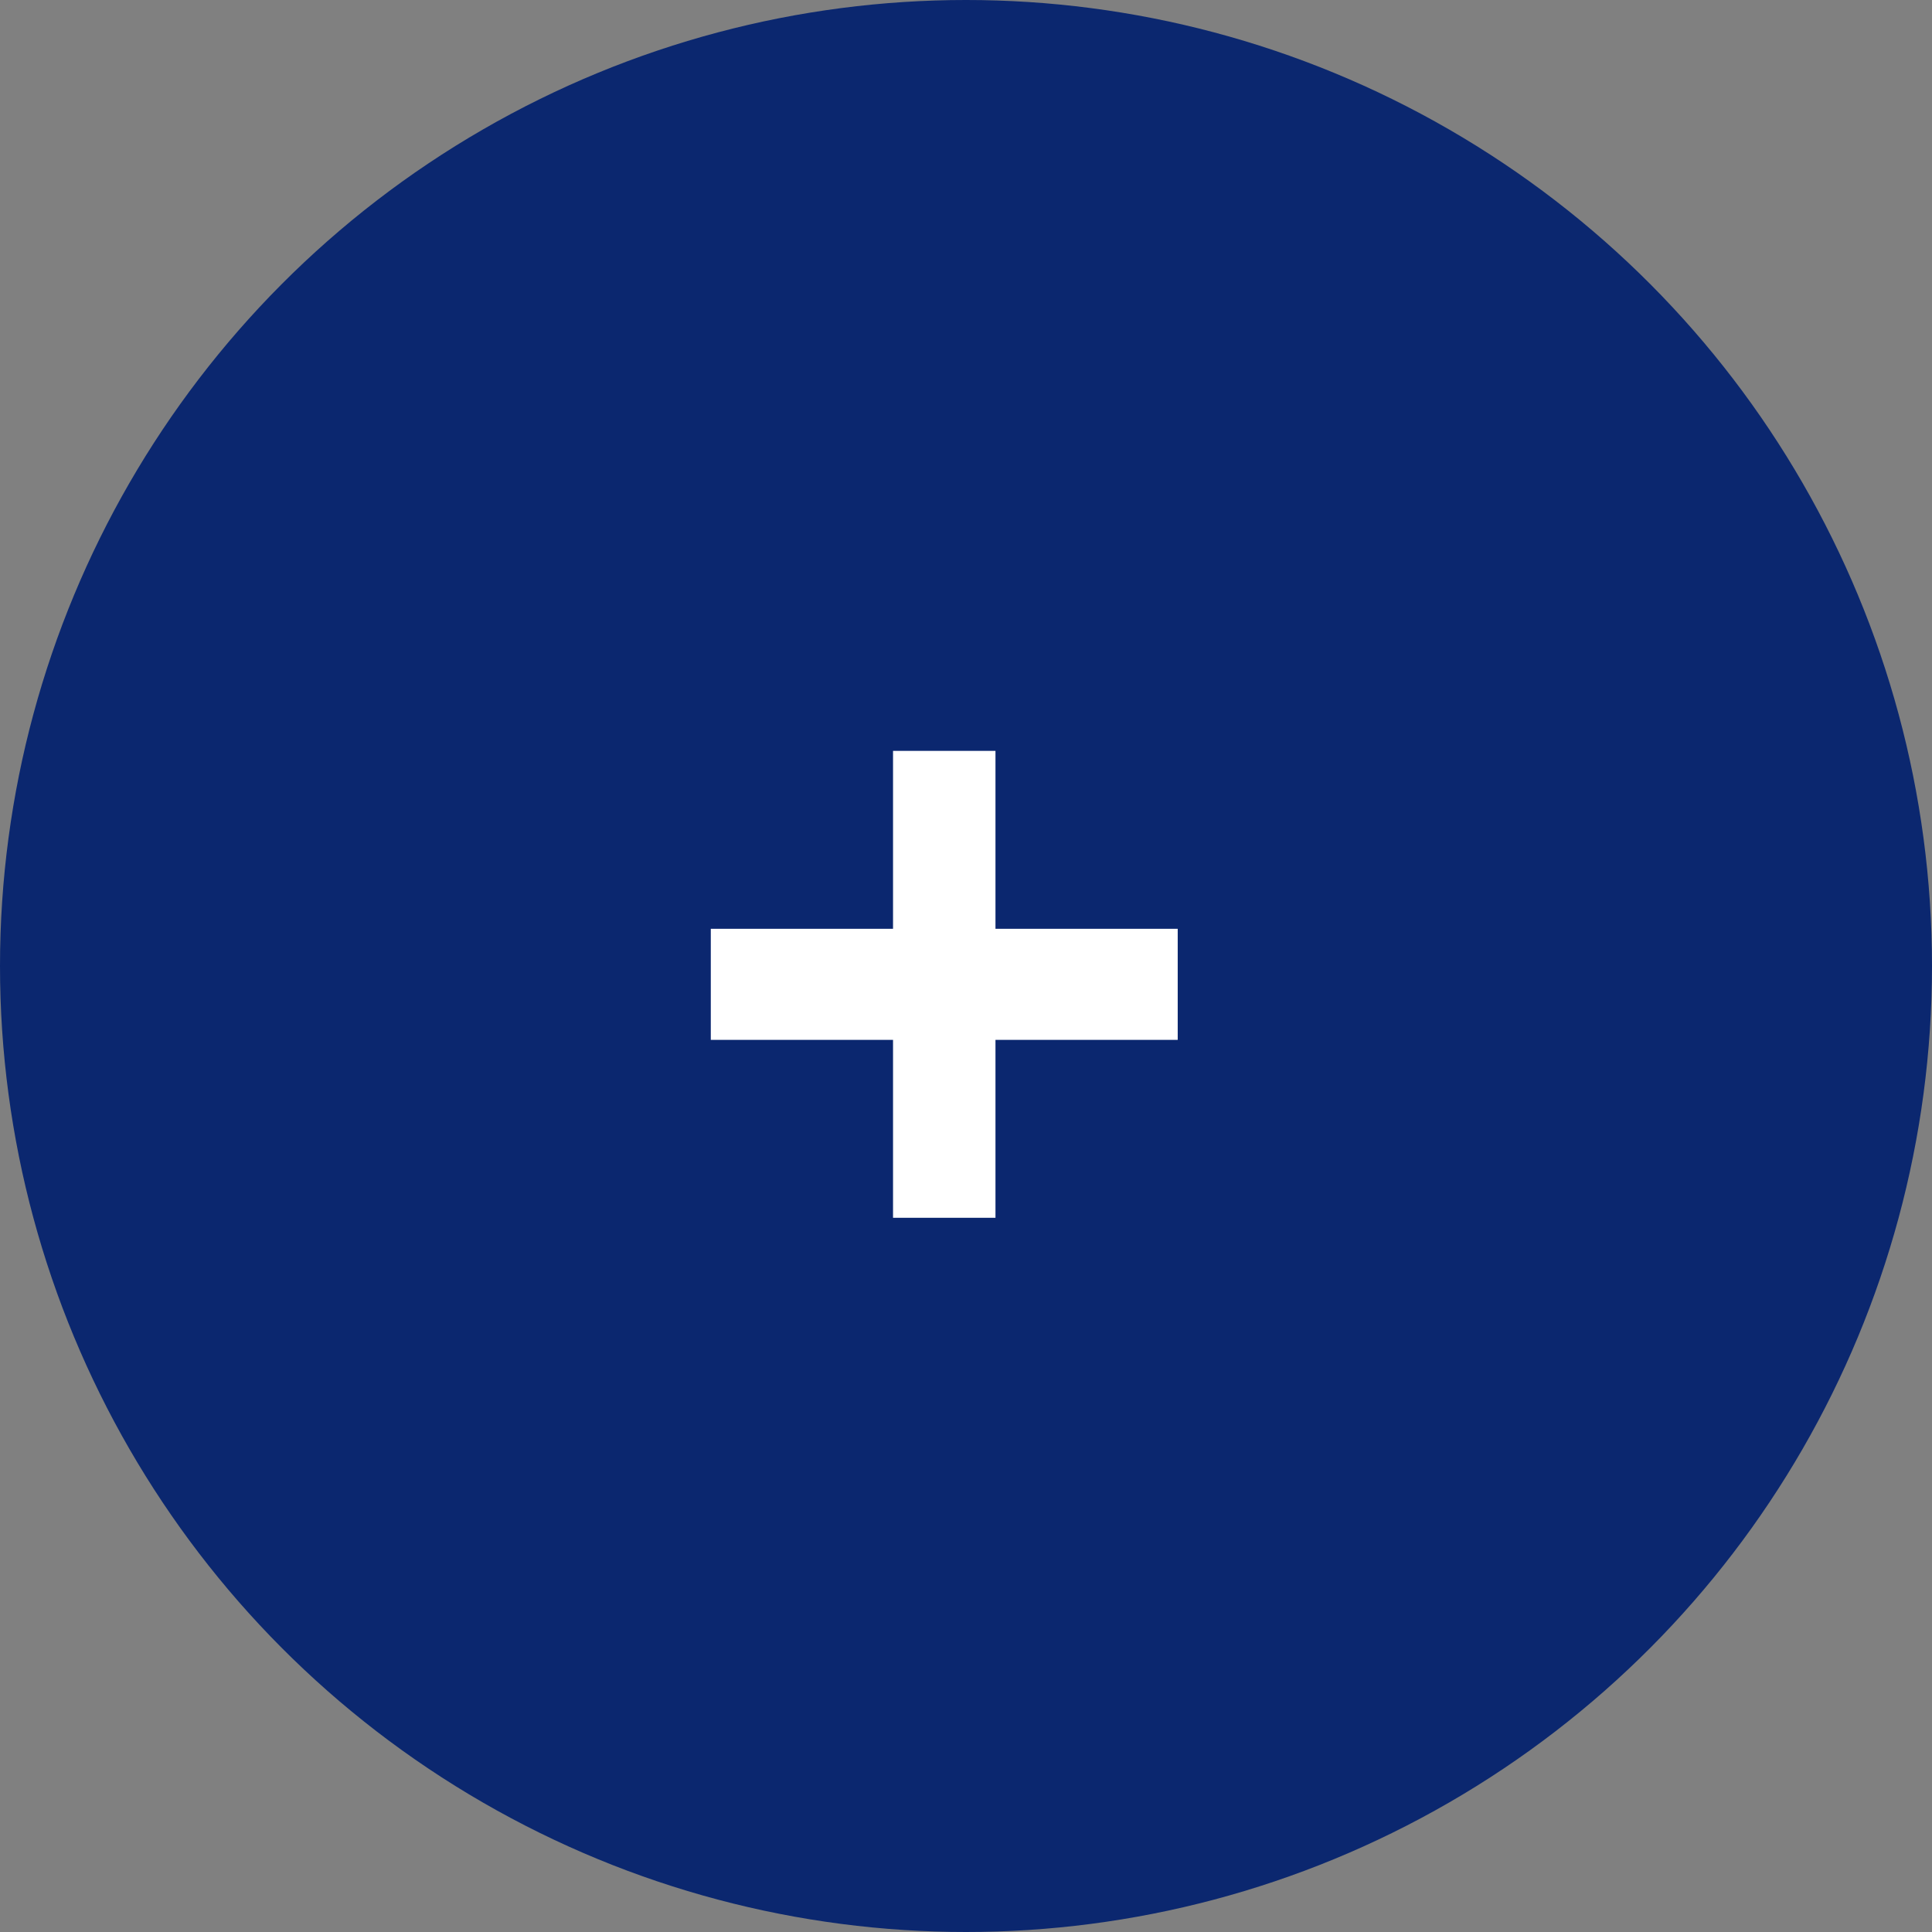
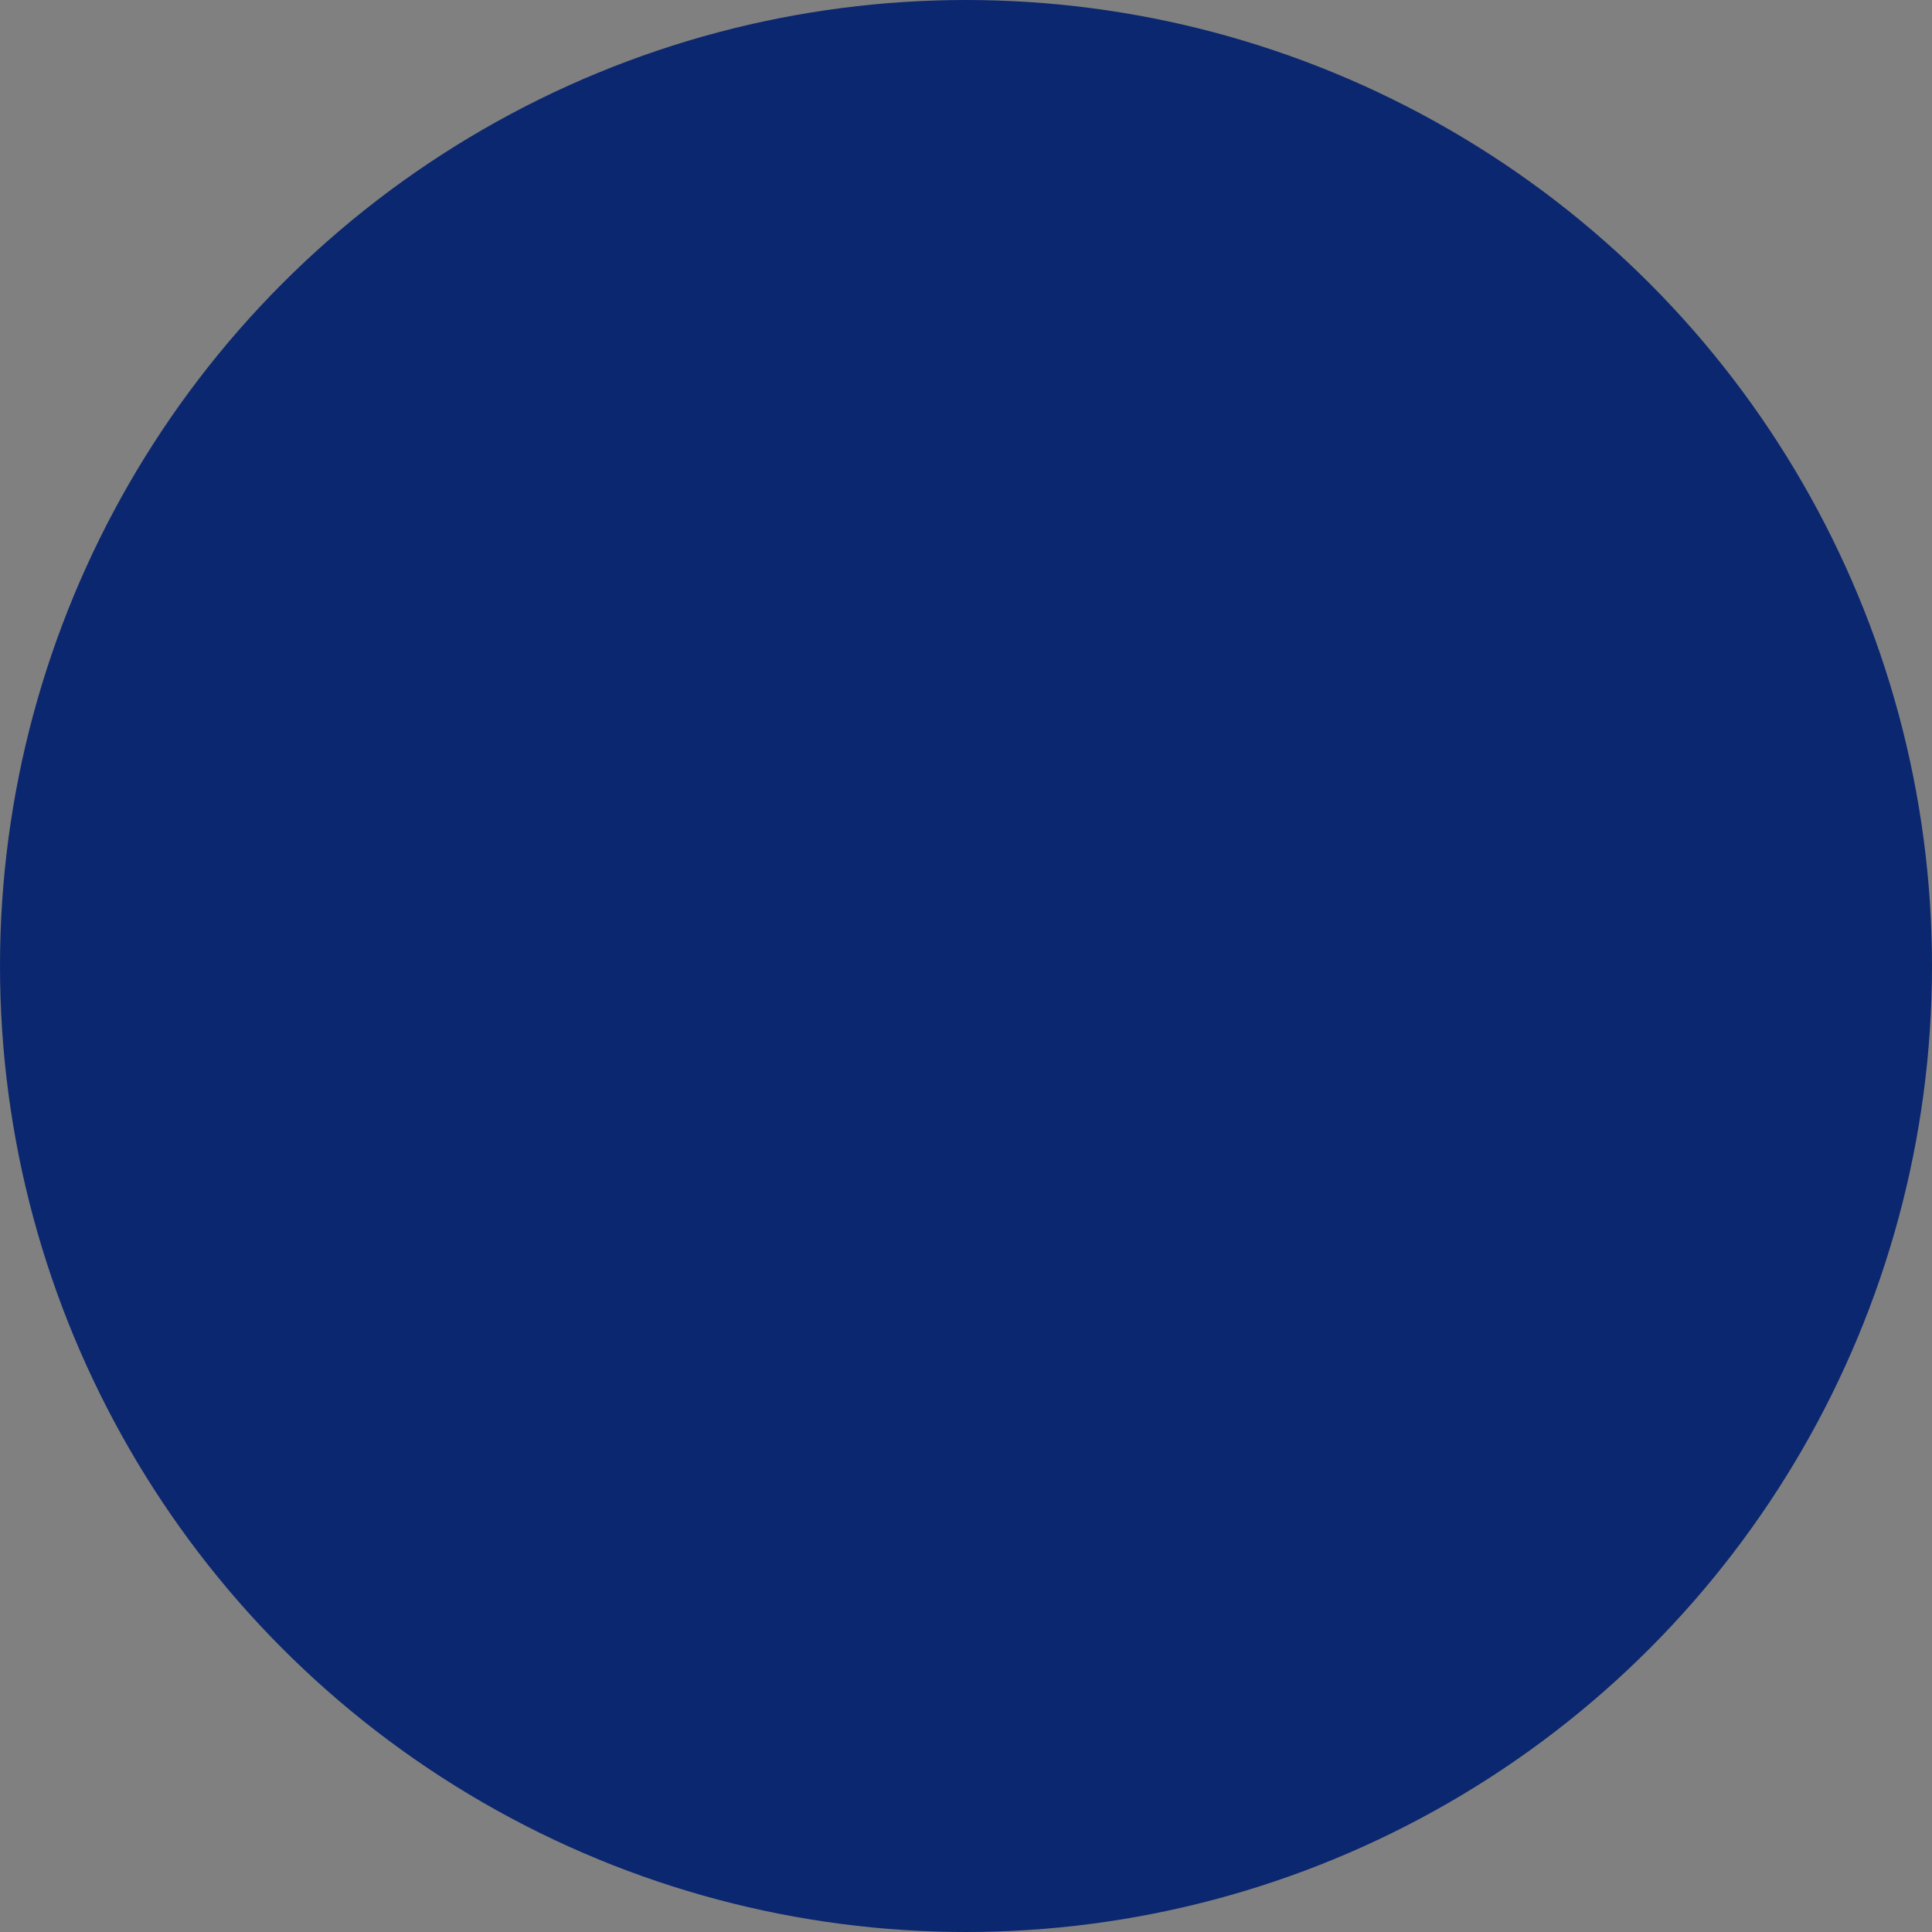
<svg xmlns="http://www.w3.org/2000/svg" width="86" height="86" viewBox="0 0 86 86" fill="none">
  <rect x="0" y="0" width="86" height="86" fill="#808080" stroke="none" />
  <circle cx="43" cy="43" r="43" fill="#0B276F" />
-   <path d="M39.752 41.344H31.64V46.288H39.752V54.208H44.312V46.288H52.424V41.344H44.312V33.424H39.752V41.344Z" fill="white" />
</svg>